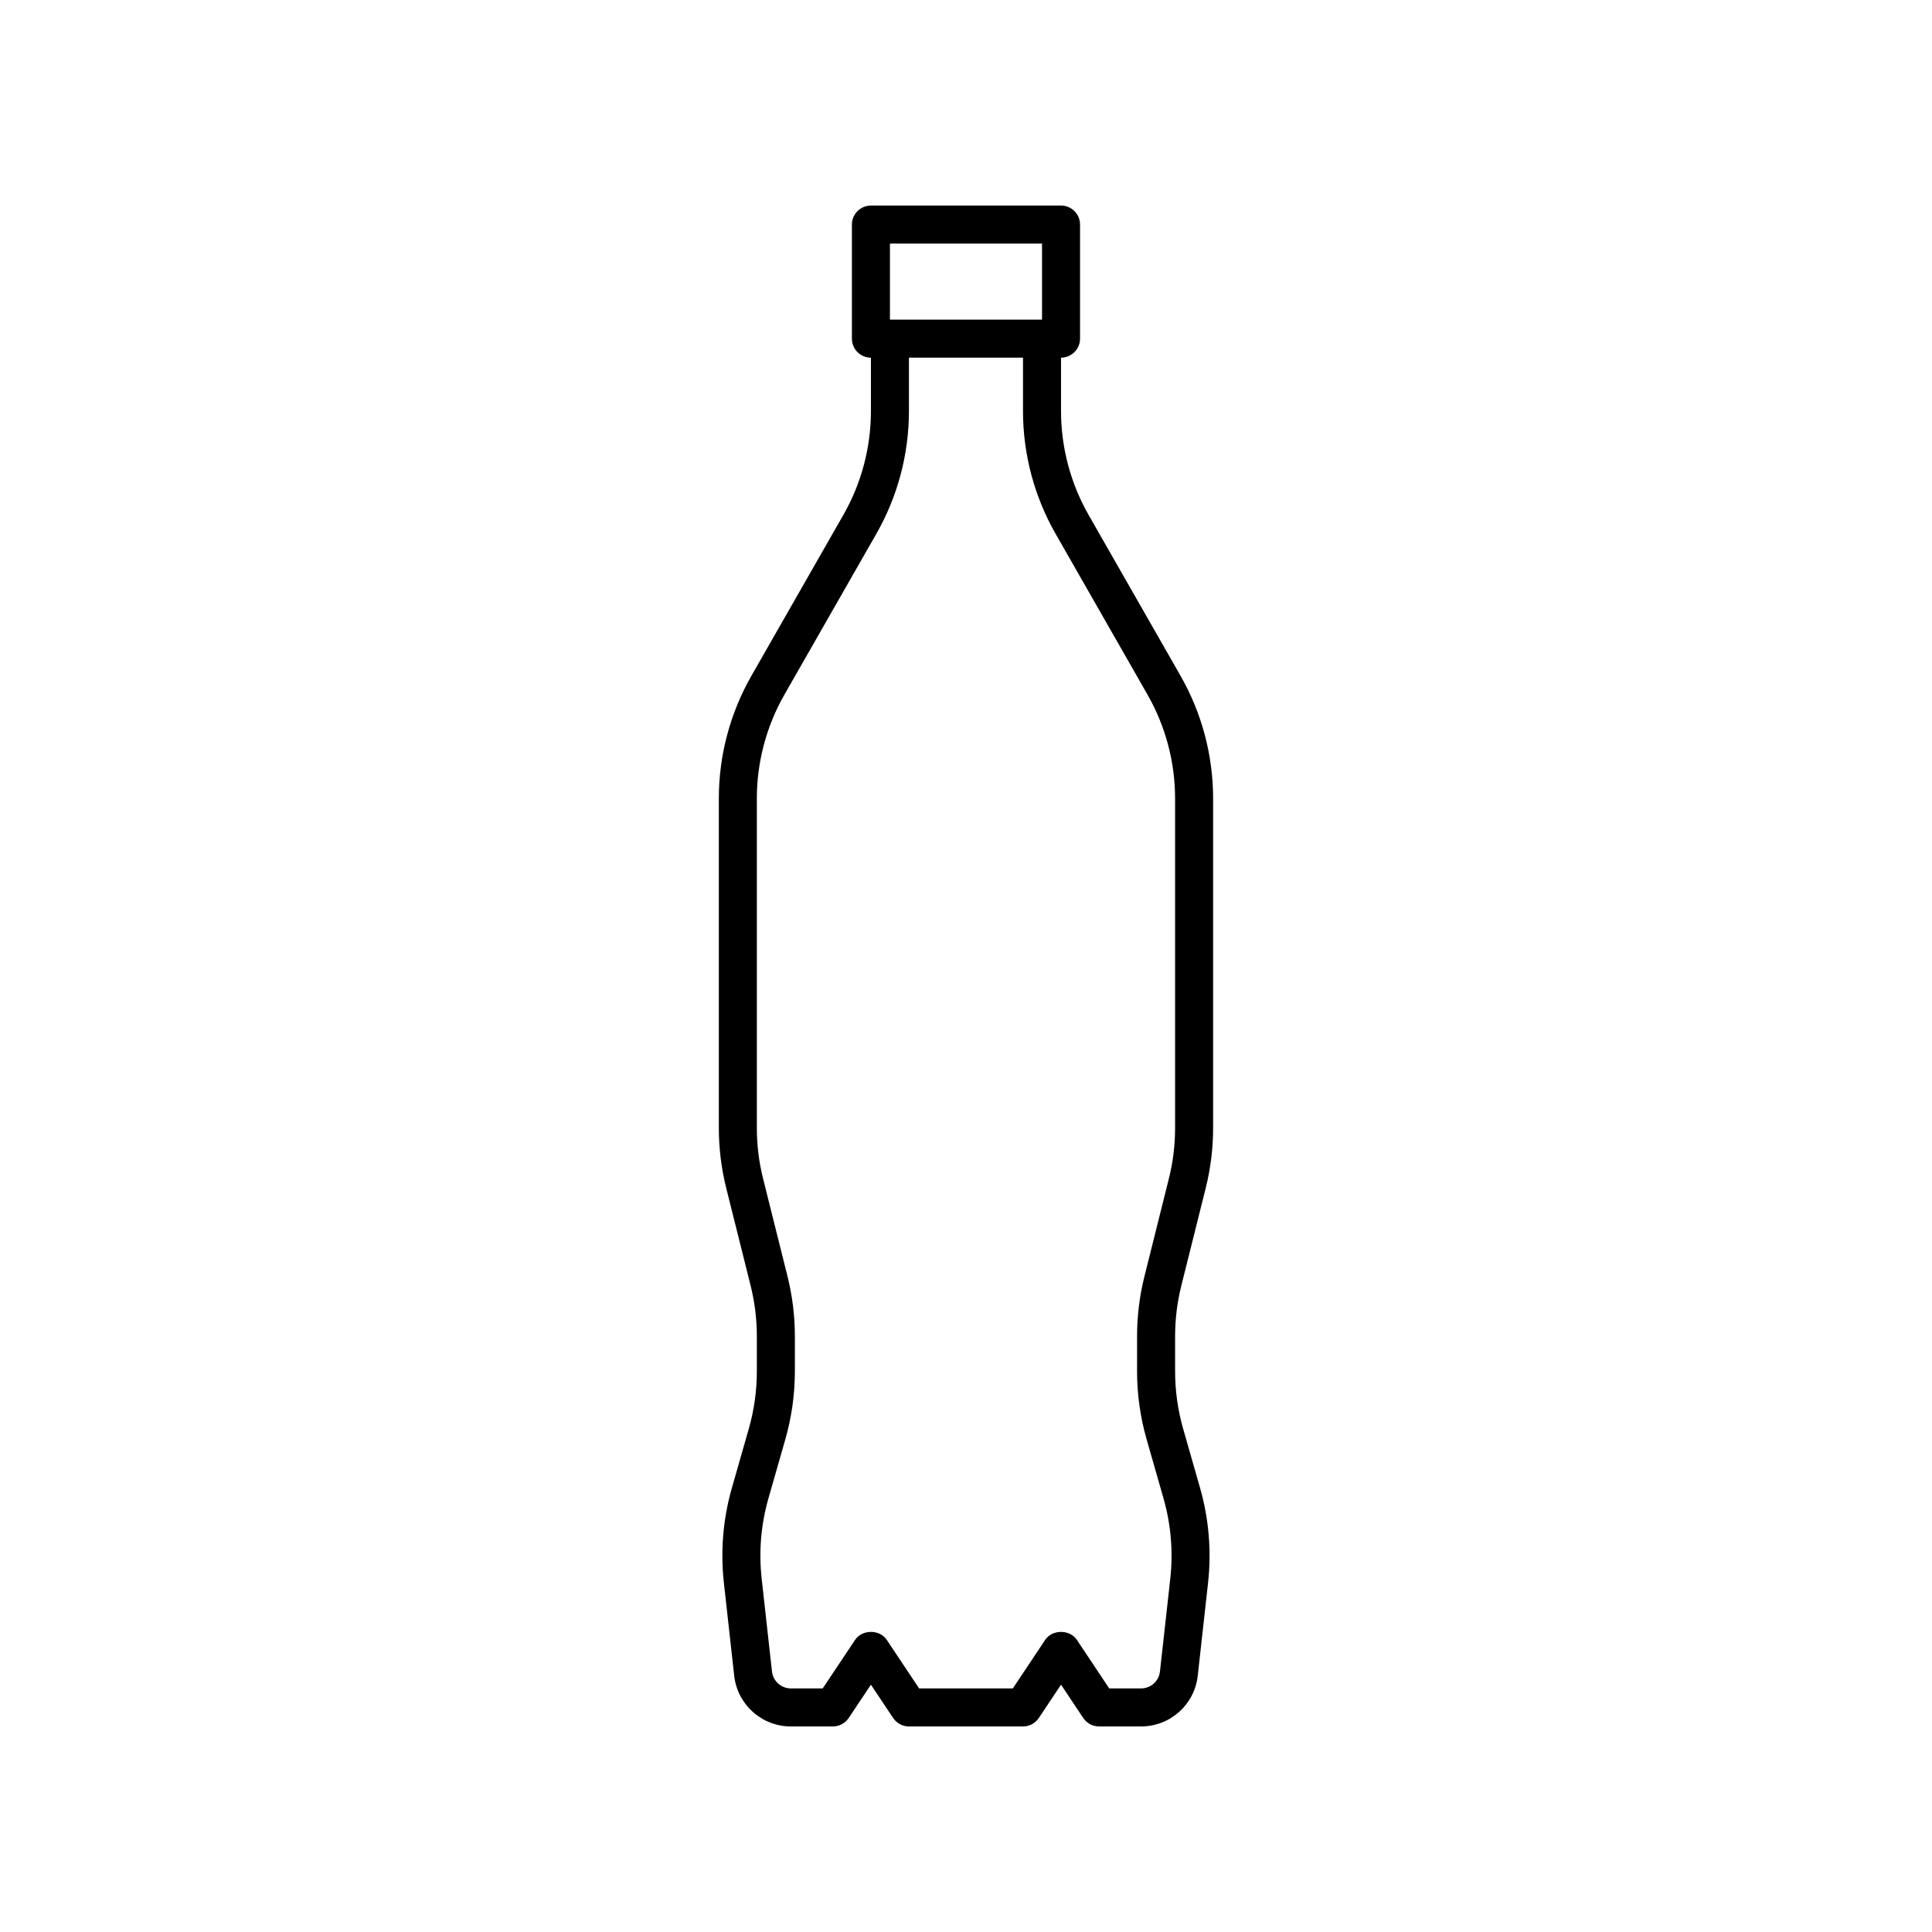
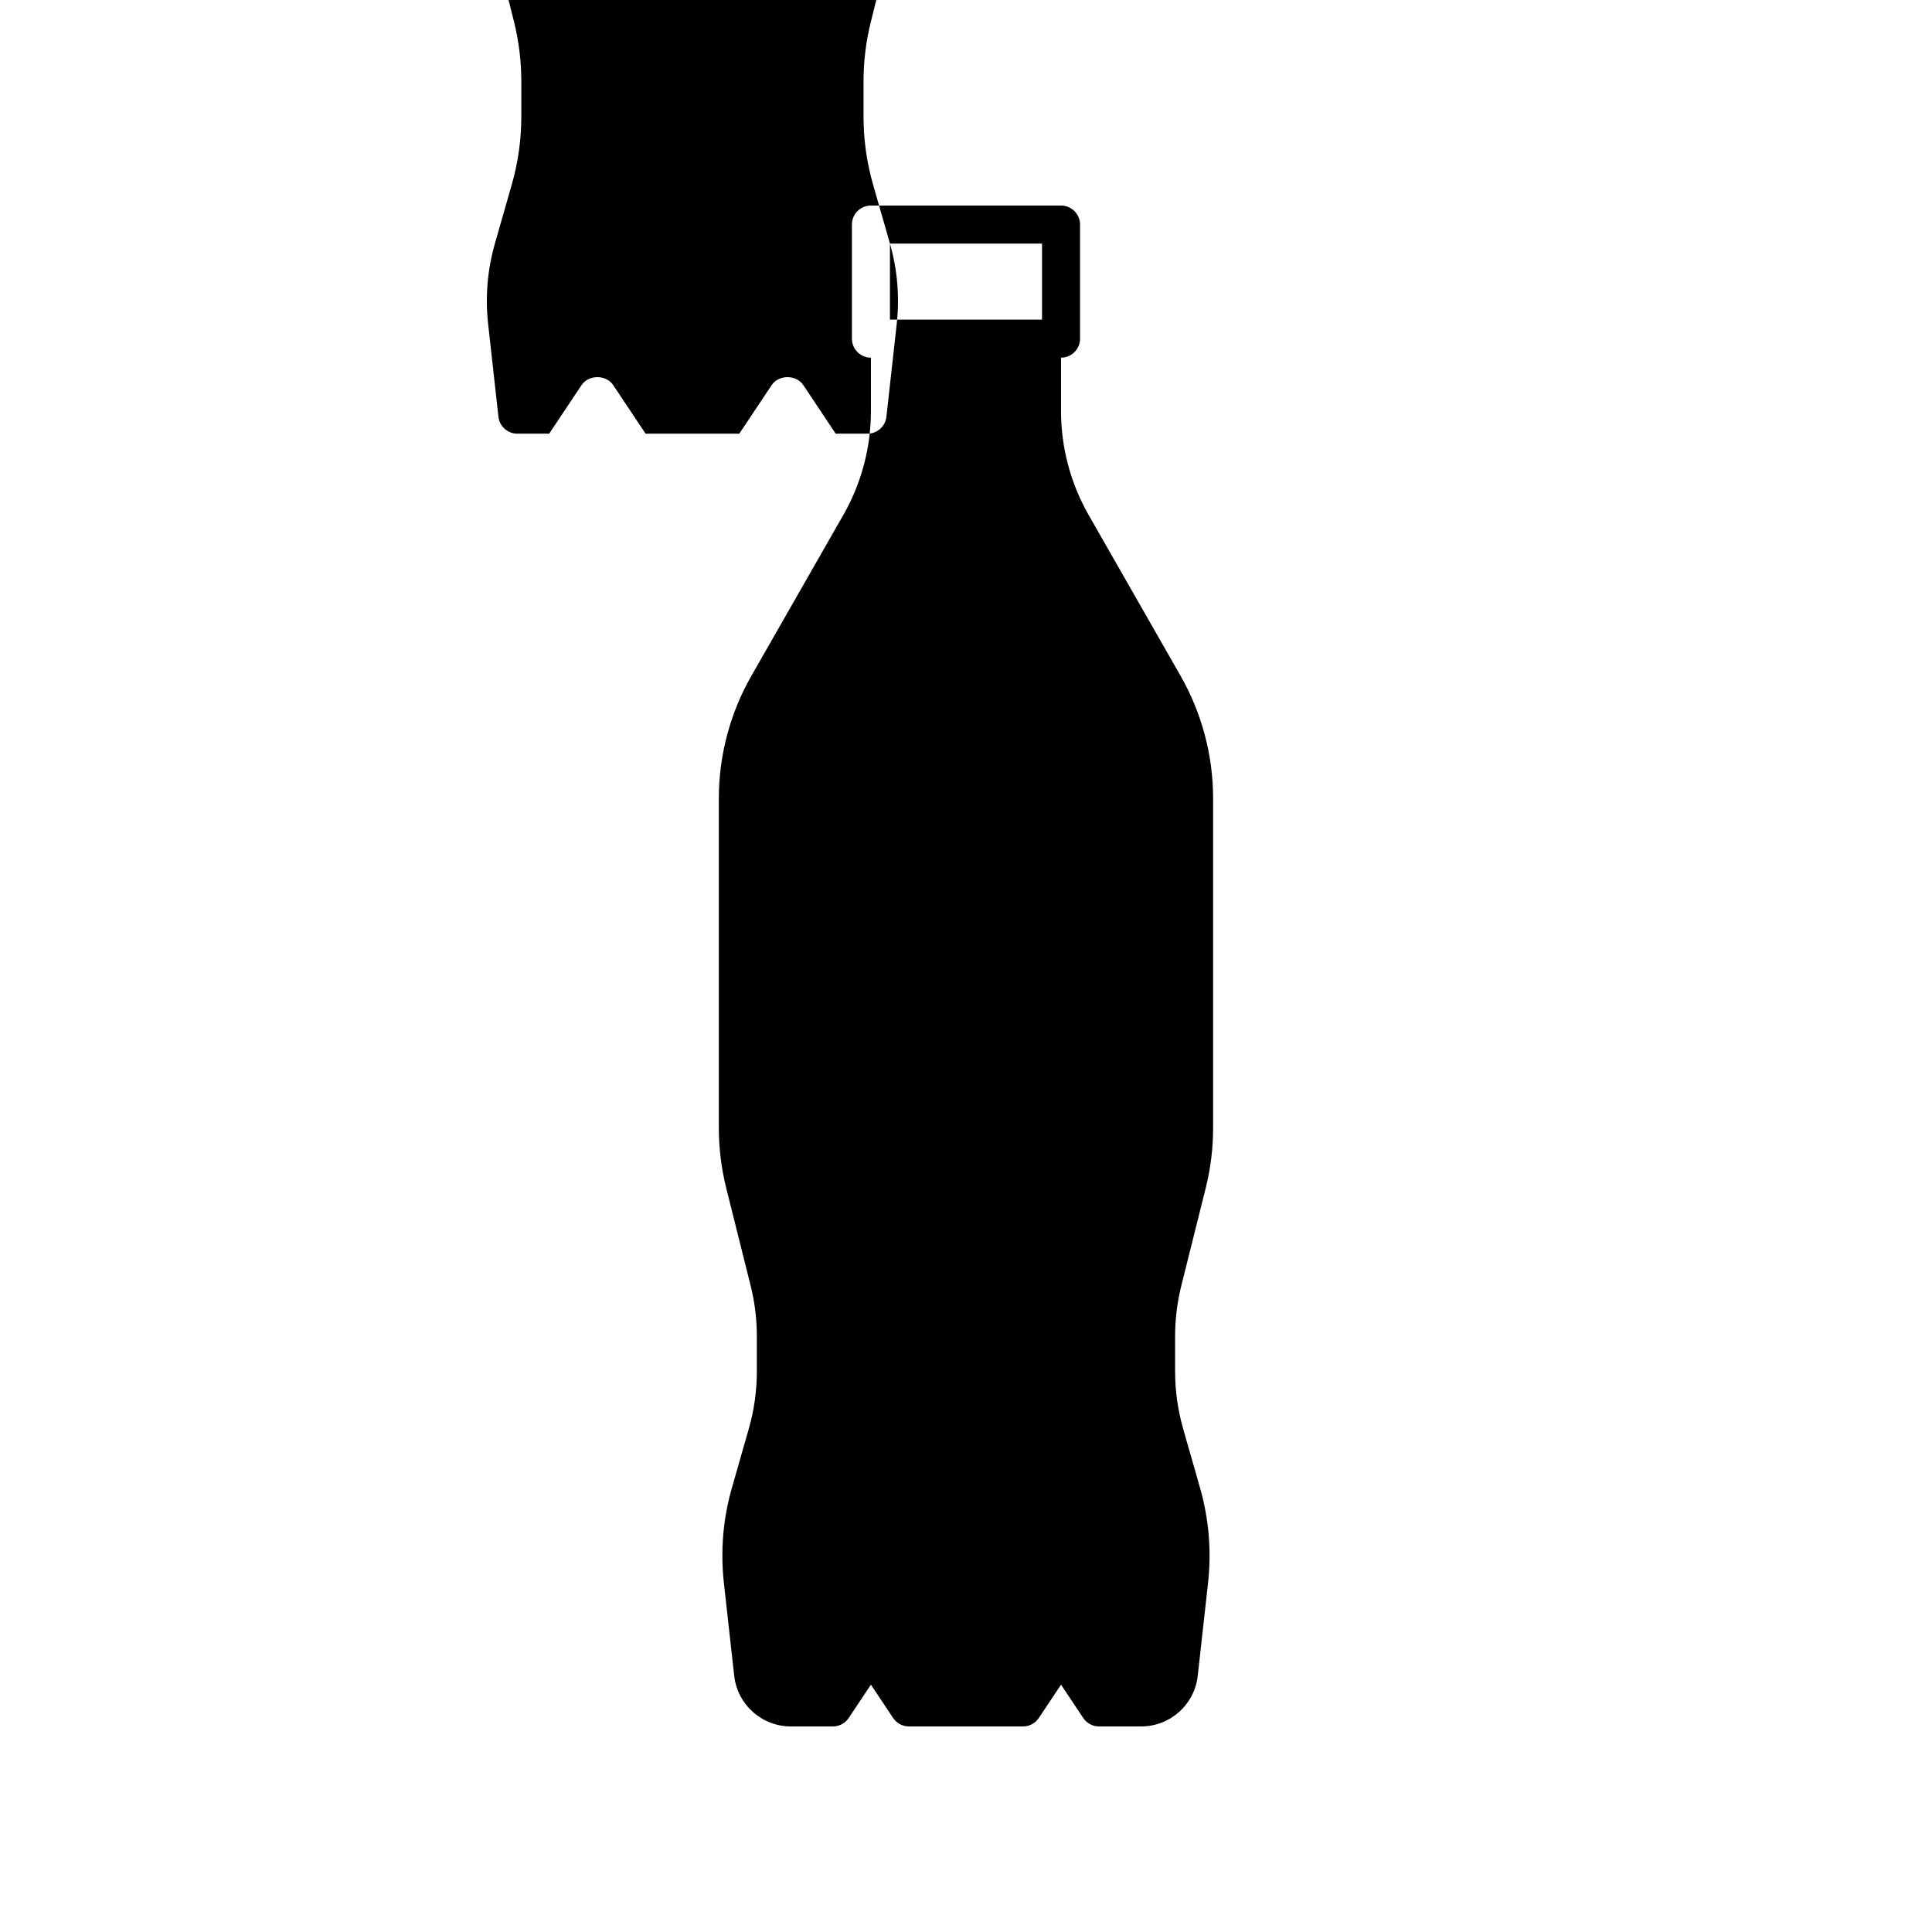
<svg xmlns="http://www.w3.org/2000/svg" fill="#000000" width="800px" height="800px" version="1.1" viewBox="144 144 512 512">
-   <path d="m457.07 484.69 6.465-25.867c1.293-5.18 1.953-10.527 1.953-15.883v-87.34c0-11.383-2.984-22.617-8.629-32.496l-24.375-42.652c-4.773-8.363-7.301-17.871-7.301-27.496v-14.172c2.781 0 5.039-2.258 5.039-5.039v-30.23c0-2.781-2.258-5.039-5.039-5.039l-50.379 0.004c-2.781 0-5.039 2.258-5.039 5.039v30.23c0 2.781 2.258 5.039 5.039 5.039v14.172c0 9.629-2.523 19.133-7.301 27.492l-24.375 42.652c-5.648 9.879-8.629 21.113-8.629 32.496v87.34c0 5.356 0.66 10.699 1.953 15.887l6.465 25.859c1.102 4.387 1.656 8.914 1.656 13.441v9.281c0 5.152-0.719 10.277-2.133 15.227l-4.481 15.672c-2.352 8.23-3.062 16.715-2.117 25.227l2.727 24.547c0.855 7.664 7.316 13.445 15.023 13.445h11.133c1.684 0 3.254-0.84 4.191-2.242l5.887-8.828 5.883 8.828c0.938 1.398 2.512 2.242 4.191 2.242h30.23c1.684 0 3.254-0.84 4.191-2.242l5.883-8.828 5.883 8.828c0.941 1.398 2.512 2.242 4.195 2.242h11.133c7.707 0 14.172-5.777 15.02-13.445l2.727-24.547c0.945-8.504 0.23-16.992-2.117-25.227l-4.481-15.68c-1.41-4.941-2.129-10.066-2.129-15.219v-9.281c0-4.527 0.555-9.055 1.656-13.438zm-77.227-276.14h40.305v20.152h-40.305zm68.012 316.85 4.481 15.672c1.988 6.969 2.594 14.148 1.793 21.348l-2.727 24.539c-0.285 2.559-2.438 4.488-5.008 4.488h-8.438l-8.578-12.871c-1.867-2.805-6.516-2.805-8.383 0l-8.582 12.871h-24.836l-8.578-12.871c-1.867-2.805-6.516-2.805-8.383 0l-8.586 12.871h-8.438c-2.57 0-4.727-1.93-5.008-4.484l-2.727-24.547c-0.801-7.199-0.195-14.379 1.793-21.348l4.481-15.672c1.672-5.848 2.519-11.906 2.519-17.996v-9.281c0-5.356-0.66-10.699-1.953-15.887l-6.465-25.859c-1.105-4.379-1.66-8.902-1.66-13.434v-87.34c0-9.629 2.523-19.133 7.301-27.496l24.375-42.652c5.648-9.883 8.629-21.117 8.629-32.496v-14.172h30.23v14.172c0 11.383 2.984 22.617 8.629 32.496l24.375 42.652c4.777 8.363 7.301 17.867 7.301 27.496v87.34c0 4.527-0.555 9.055-1.656 13.438l-6.465 25.867c-1.297 5.184-1.957 10.527-1.957 15.883v9.281c0 6.09 0.848 12.145 2.519 17.992z" />
+   <path d="m457.07 484.69 6.465-25.867c1.293-5.18 1.953-10.527 1.953-15.883v-87.34c0-11.383-2.984-22.617-8.629-32.496l-24.375-42.652c-4.773-8.363-7.301-17.871-7.301-27.496v-14.172c2.781 0 5.039-2.258 5.039-5.039v-30.23c0-2.781-2.258-5.039-5.039-5.039l-50.379 0.004c-2.781 0-5.039 2.258-5.039 5.039v30.23c0 2.781 2.258 5.039 5.039 5.039v14.172c0 9.629-2.523 19.133-7.301 27.492l-24.375 42.652c-5.648 9.879-8.629 21.113-8.629 32.496v87.34c0 5.356 0.66 10.699 1.953 15.887l6.465 25.859c1.102 4.387 1.656 8.914 1.656 13.441v9.281c0 5.152-0.719 10.277-2.133 15.227l-4.481 15.672c-2.352 8.23-3.062 16.715-2.117 25.227l2.727 24.547c0.855 7.664 7.316 13.445 15.023 13.445h11.133c1.684 0 3.254-0.84 4.191-2.242l5.887-8.828 5.883 8.828c0.938 1.398 2.512 2.242 4.191 2.242h30.23c1.684 0 3.254-0.84 4.191-2.242l5.883-8.828 5.883 8.828c0.941 1.398 2.512 2.242 4.195 2.242h11.133c7.707 0 14.172-5.777 15.02-13.445l2.727-24.547c0.945-8.504 0.23-16.992-2.117-25.227l-4.481-15.68c-1.41-4.941-2.129-10.066-2.129-15.219v-9.281c0-4.527 0.555-9.055 1.656-13.438zm-77.227-276.14h40.305v20.152h-40.305zc1.988 6.969 2.594 14.148 1.793 21.348l-2.727 24.539c-0.285 2.559-2.438 4.488-5.008 4.488h-8.438l-8.578-12.871c-1.867-2.805-6.516-2.805-8.383 0l-8.582 12.871h-24.836l-8.578-12.871c-1.867-2.805-6.516-2.805-8.383 0l-8.586 12.871h-8.438c-2.57 0-4.727-1.93-5.008-4.484l-2.727-24.547c-0.801-7.199-0.195-14.379 1.793-21.348l4.481-15.672c1.672-5.848 2.519-11.906 2.519-17.996v-9.281c0-5.356-0.66-10.699-1.953-15.887l-6.465-25.859c-1.105-4.379-1.66-8.902-1.66-13.434v-87.34c0-9.629 2.523-19.133 7.301-27.496l24.375-42.652c5.648-9.883 8.629-21.117 8.629-32.496v-14.172h30.23v14.172c0 11.383 2.984 22.617 8.629 32.496l24.375 42.652c4.777 8.363 7.301 17.867 7.301 27.496v87.34c0 4.527-0.555 9.055-1.656 13.438l-6.465 25.867c-1.297 5.184-1.957 10.527-1.957 15.883v9.281c0 6.09 0.848 12.145 2.519 17.992z" />
</svg>